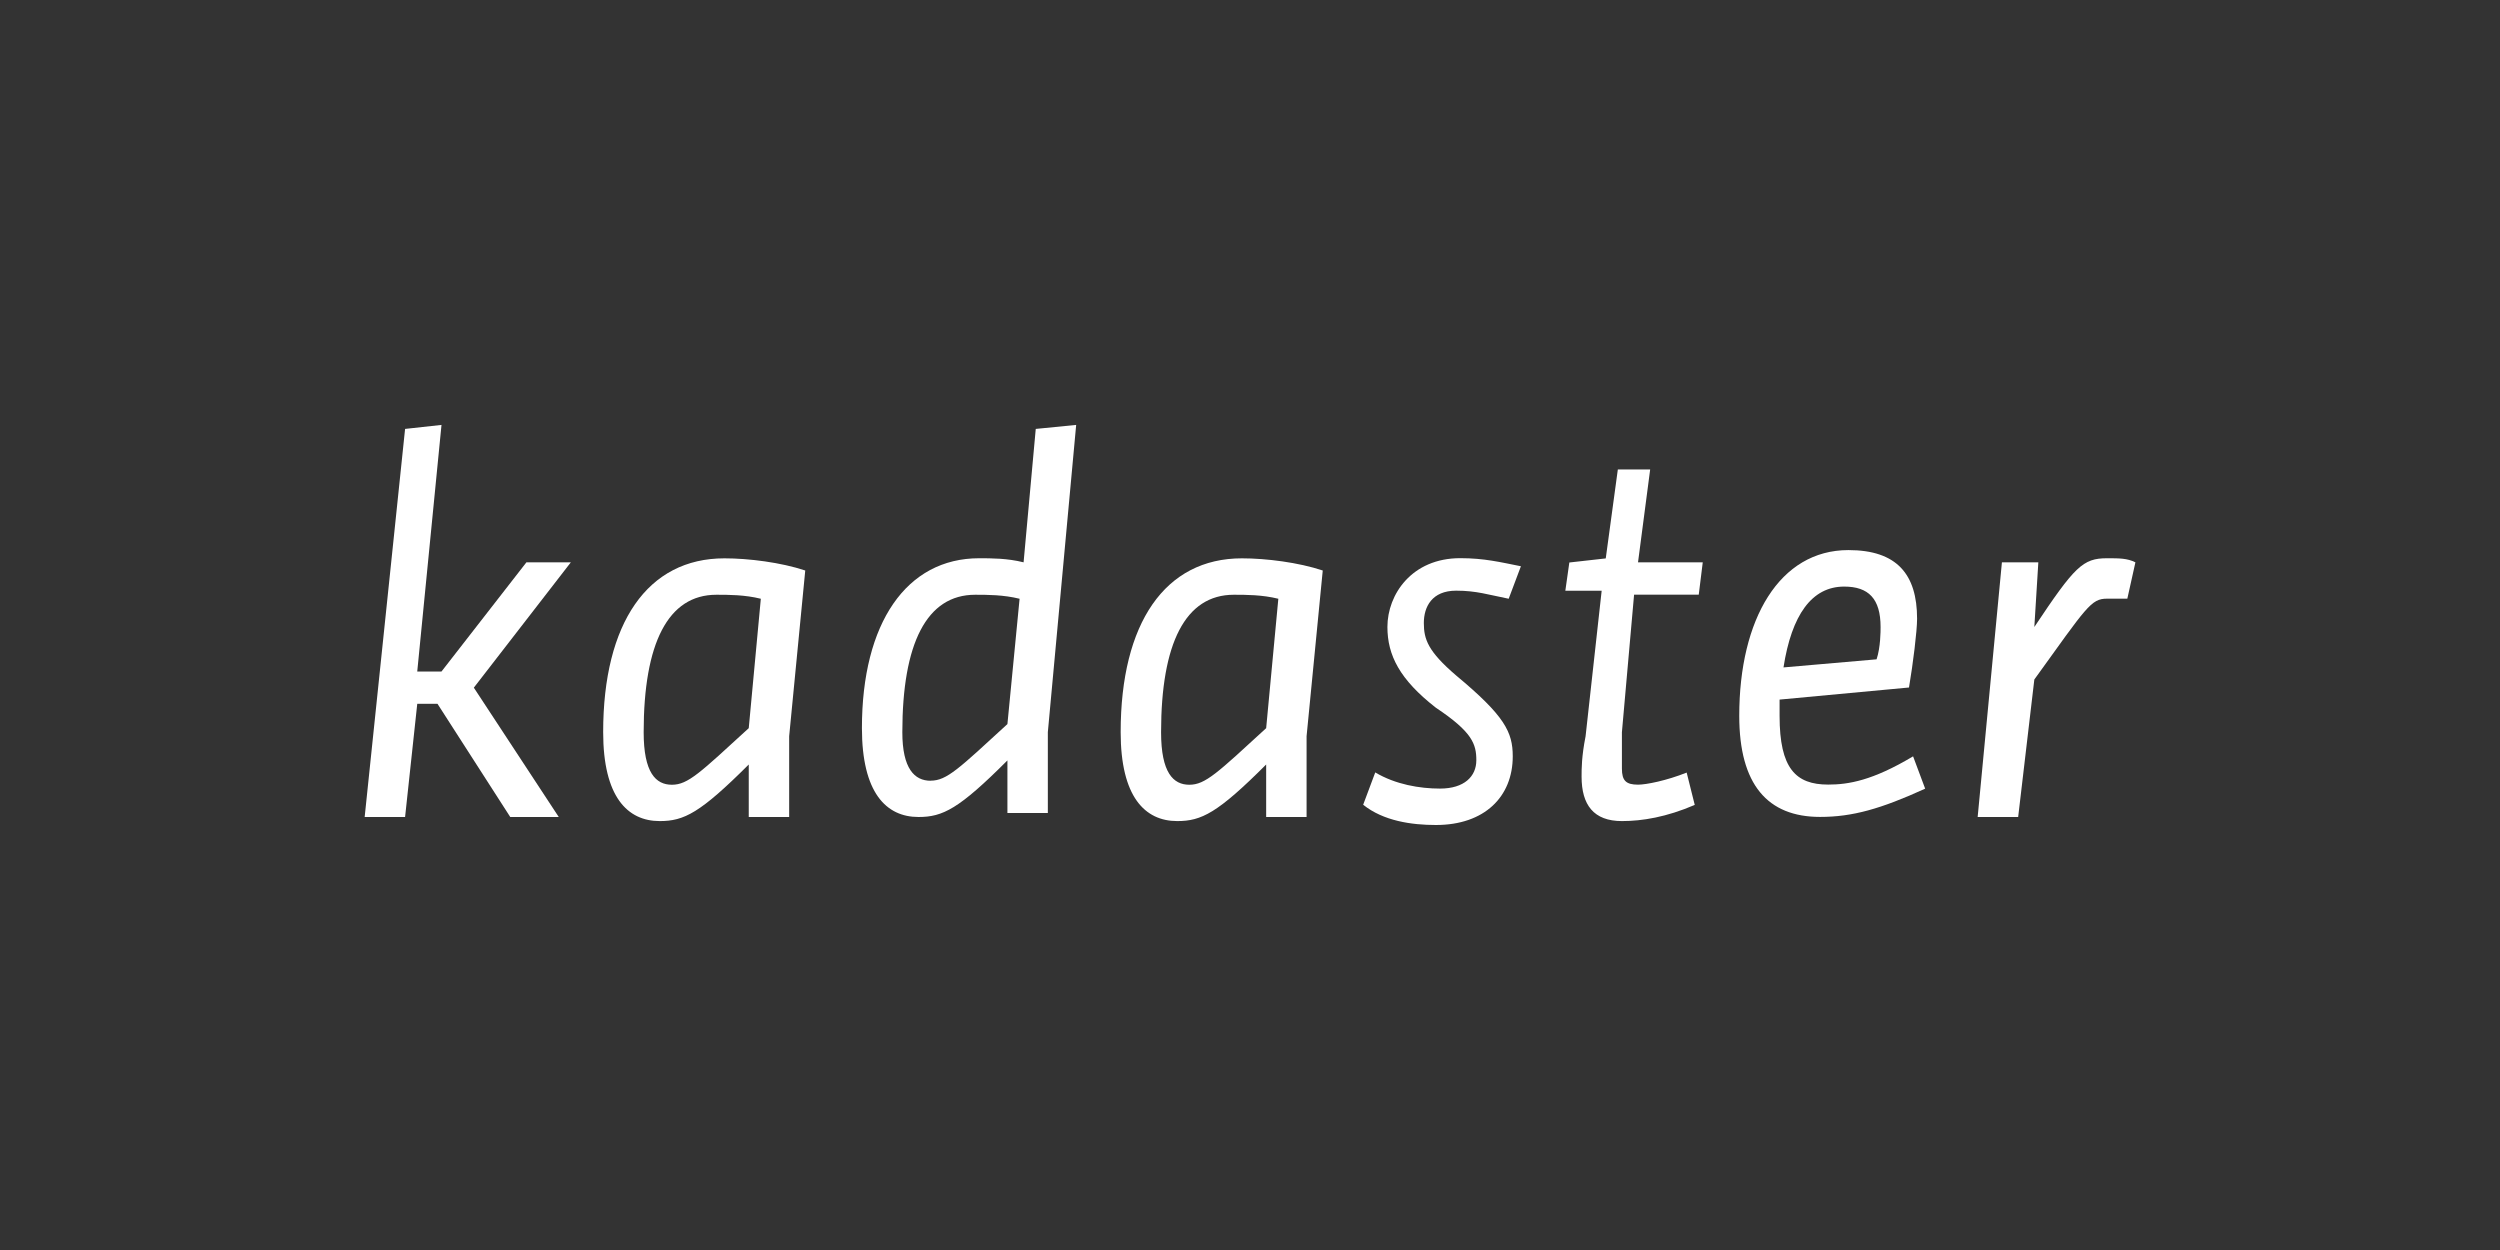
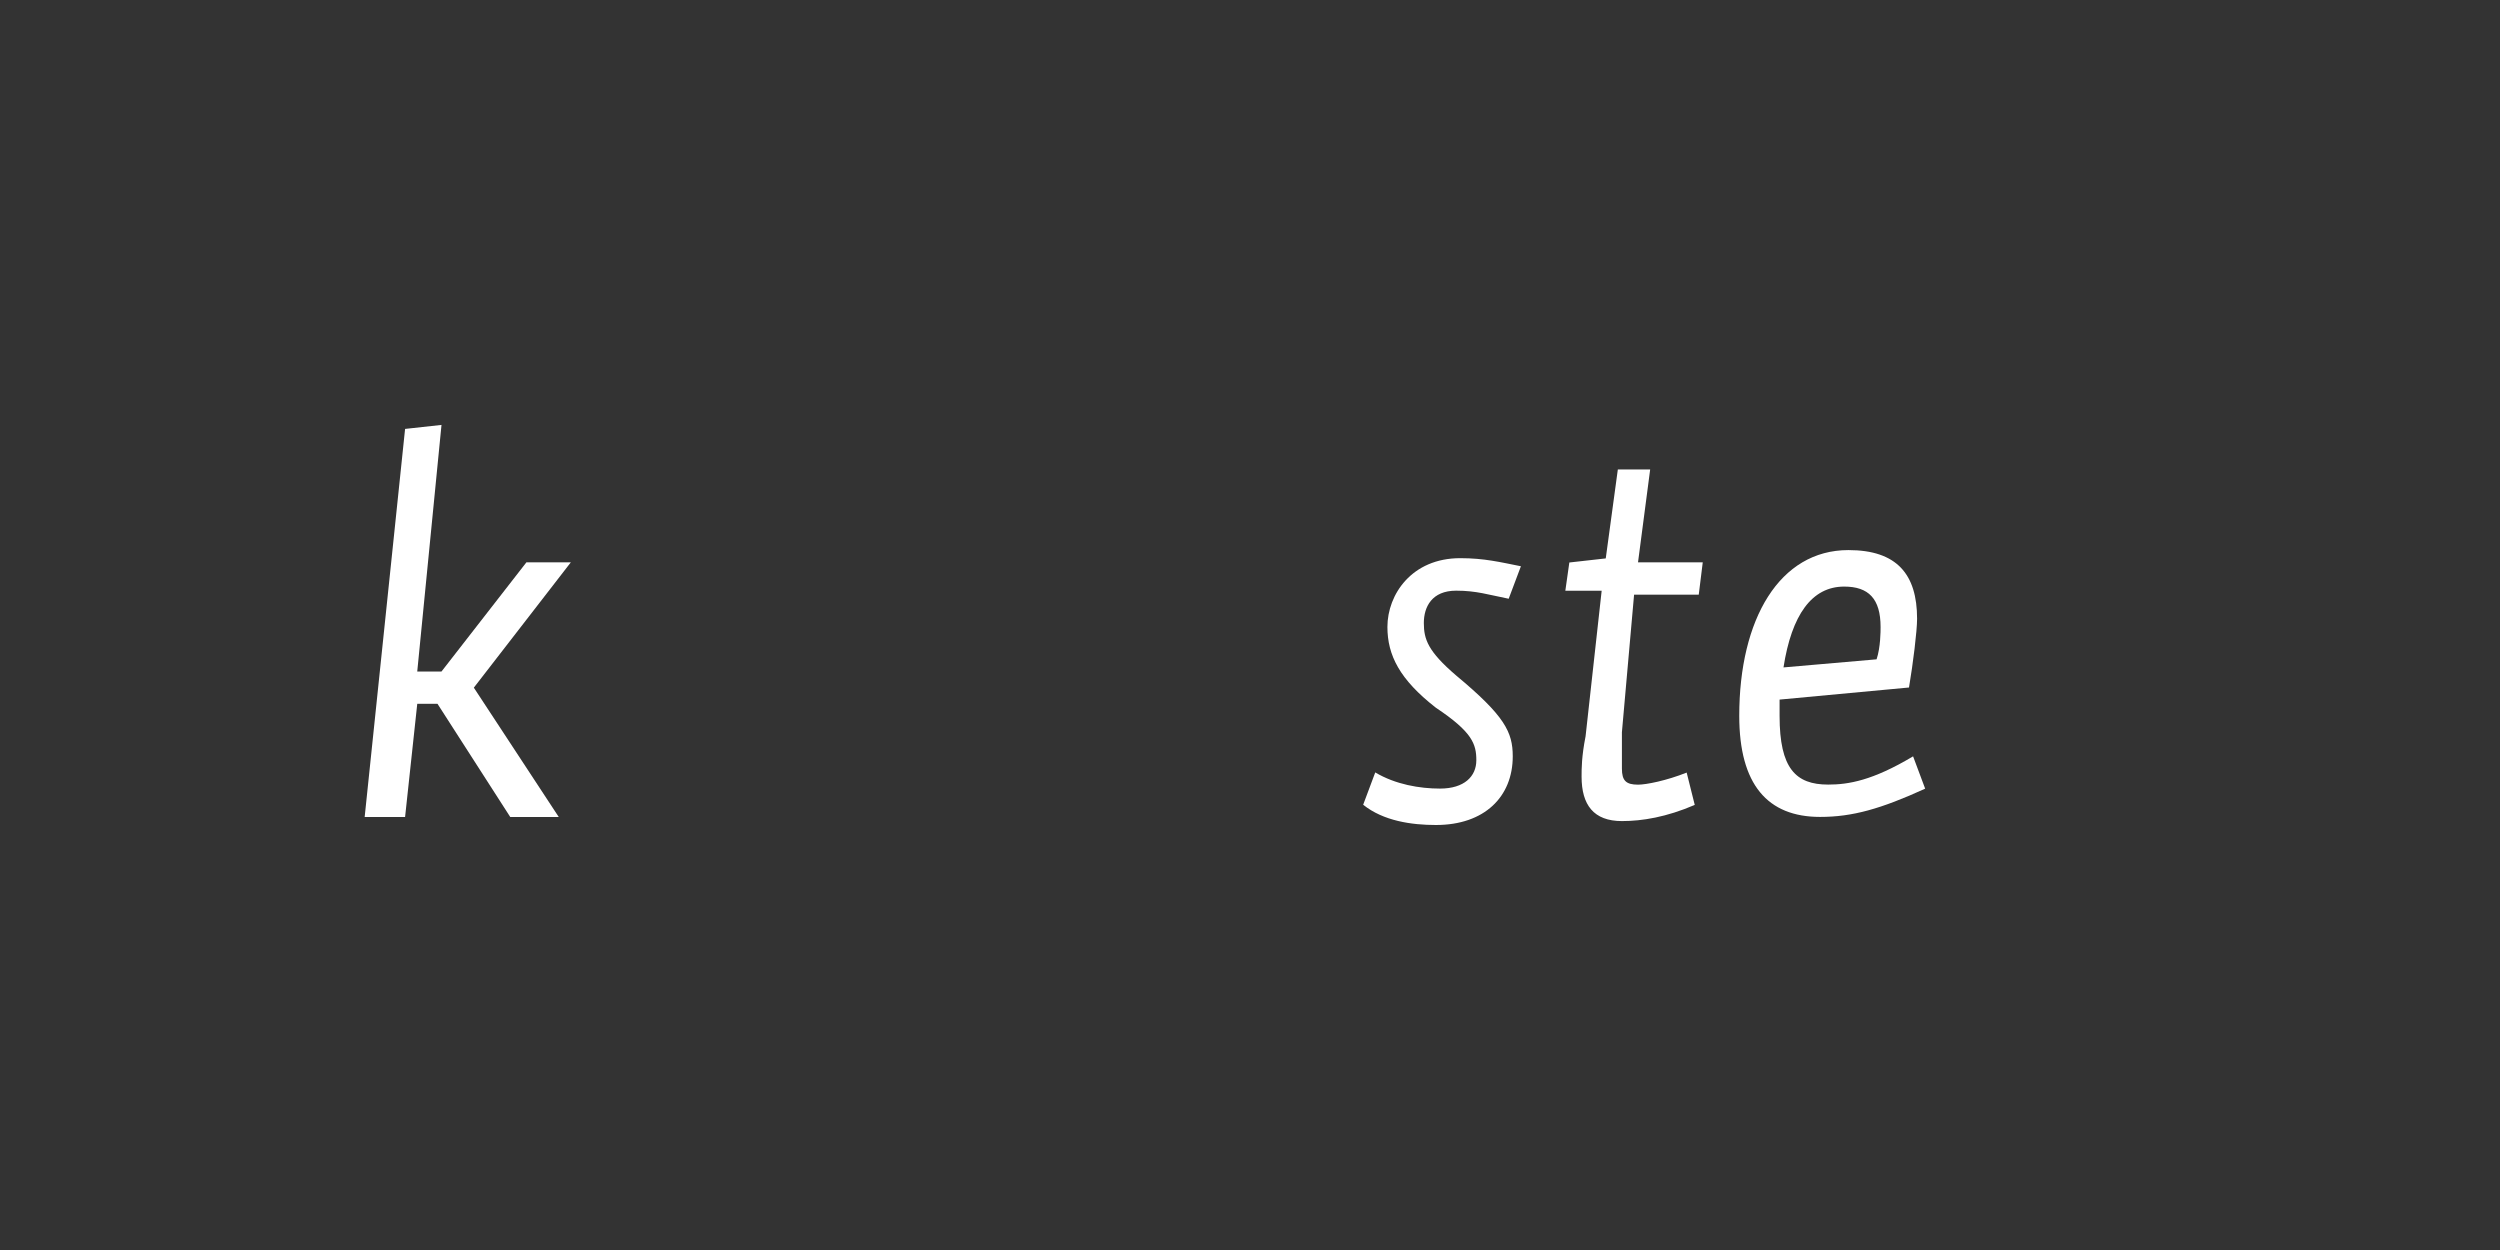
<svg xmlns="http://www.w3.org/2000/svg" viewBox="0 0 300 150">
  <rect x="0" y="0" width="300" height="150" fill="#333333" stroke="none" />
  <defs>
    <style>
      .cls-1 {
        fill: none;
      }

      .cls-1, .cls-2, .cls-3 {
        stroke-width: 0px;
      }

      .cls-2 {
        fill-rule: evenodd;
      }

      .cls-2, .cls-3 {
        fill: #fff;
      }
    </style>
  </defs>
  <g id="kadertje">
-     <rect class="cls-1" width="300" height="150" />
-   </g>
+     </g>
  <g id="logos">
    <g>
      <path class="cls-3" d="M52.98,50.99l-2.91,29.59h2.91l10.19-13.1h5.33l-11.64,15.04,10.19,15.52h-5.82l-8.73-13.58h-2.43l-1.46,13.58h-4.85l4.85-46.57,4.37-.48Z" />
-       <path class="cls-2" d="M94.7,98.04h-4.85v-6.3c-5.83,5.82-7.76,6.79-10.68,6.79-3.88,0-6.79-2.91-6.79-10.67,0-13.1,5.33-20.86,14.55-20.86,2.91,0,6.79.49,9.7,1.46l-1.93,19.89v9.7ZM91.3,71.85c-1.93-.48-3.88-.48-5.33-.48-5.82,0-8.73,5.83-8.73,16.5,0,4.85,1.45,6.3,3.39,6.3s3.39-1.45,9.22-6.79l1.45-15.53ZM117.5,66.99c1.46,0,3.39,0,5.33.49l1.46-16.01,4.85-.48-3.4,36.87v9.7h-4.85v-6.31c-5.82,5.83-7.76,6.79-10.67,6.79-3.88,0-6.79-2.91-6.79-10.67,0-12.61,5.34-20.38,14.07-20.38h0ZM111.68,93.68c1.94,0,3.39-1.45,9.21-6.79l1.46-15.04c-1.94-.48-3.88-.48-5.33-.48-5.82,0-8.74,5.83-8.74,16.5,0,4.37,1.46,5.82,3.4,5.82ZM156.79,98.04h-4.85v-6.3c-5.82,5.82-7.76,6.79-10.67,6.79-3.88,0-6.79-2.91-6.79-10.67,0-13.1,5.33-20.86,14.55-20.86,2.91,0,6.79.49,9.7,1.46l-1.94,19.89v9.7ZM153.4,71.85c-1.94-.48-3.88-.48-5.34-.48-5.82,0-8.73,5.83-8.73,16.5,0,4.85,1.46,6.3,3.39,6.3s3.4-1.45,9.22-6.79l1.46-15.53Z" />
      <path class="cls-3" d="M181.05,71.85c-2.43-.48-3.88-.97-6.31-.97-2.91,0-3.88,1.94-3.88,3.88s.48,3.39,3.88,6.3c5.83,4.85,6.79,6.79,6.79,9.7,0,4.85-3.39,8.24-9.22,8.24-2.91,0-6.3-.48-8.73-2.43l1.45-3.88c2.43,1.45,5.34,1.94,7.77,1.94,2.91,0,4.36-1.46,4.36-3.4s-.48-3.39-4.85-6.3c-4.36-3.4-5.82-6.31-5.82-9.7,0-3.88,2.91-8.25,8.74-8.25,2.91,0,4.85.49,7.28.97l-1.46,3.88ZM196.57,67.48h7.76l-.48,3.88h-7.76l-1.46,16.5v4.37c0,1.45.49,1.93,1.94,1.93.97,0,3.4-.48,5.83-1.45l.97,3.88c-3.39,1.46-6.3,1.94-8.74,1.94-3.39,0-4.84-1.94-4.84-5.33,0-.97,0-2.43.48-4.85l1.93-17.46h-4.36l.48-3.39,4.37-.49,1.45-10.67h3.88l-1.46,11.16Z" />
      <path class="cls-2" d="M213.55,83.97v1.94c0,6.31,1.94,8.24,5.83,8.24,2.43,0,5.33-.48,10.19-3.39l1.45,3.88c-5.33,2.43-8.73,3.39-12.61,3.39-6.3,0-9.7-3.88-9.7-12.13,0-11.64,4.85-19.89,13.1-19.89,5.82,0,8.24,2.91,8.24,8.24,0,1.46-.48,5.34-.97,8.25l-15.53,1.45ZM225.19,79.12c.48-1.45.48-3.39.48-3.88,0-3.4-1.45-4.85-4.37-4.85-3.88,0-6.3,3.39-7.28,9.7l11.16-.97Z" />
-       <path class="cls-3" d="M242.17,98.04h-4.85l2.91-30.56h4.37l-.48,7.76c4.85-7.28,5.82-8.25,8.73-8.25,1.46,0,2.43,0,3.4.49l-.97,4.36h-2.43c-1.94,0-2.43.97-8.73,9.7l-1.94,16.5Z" />
    </g>
  </g>
</svg>